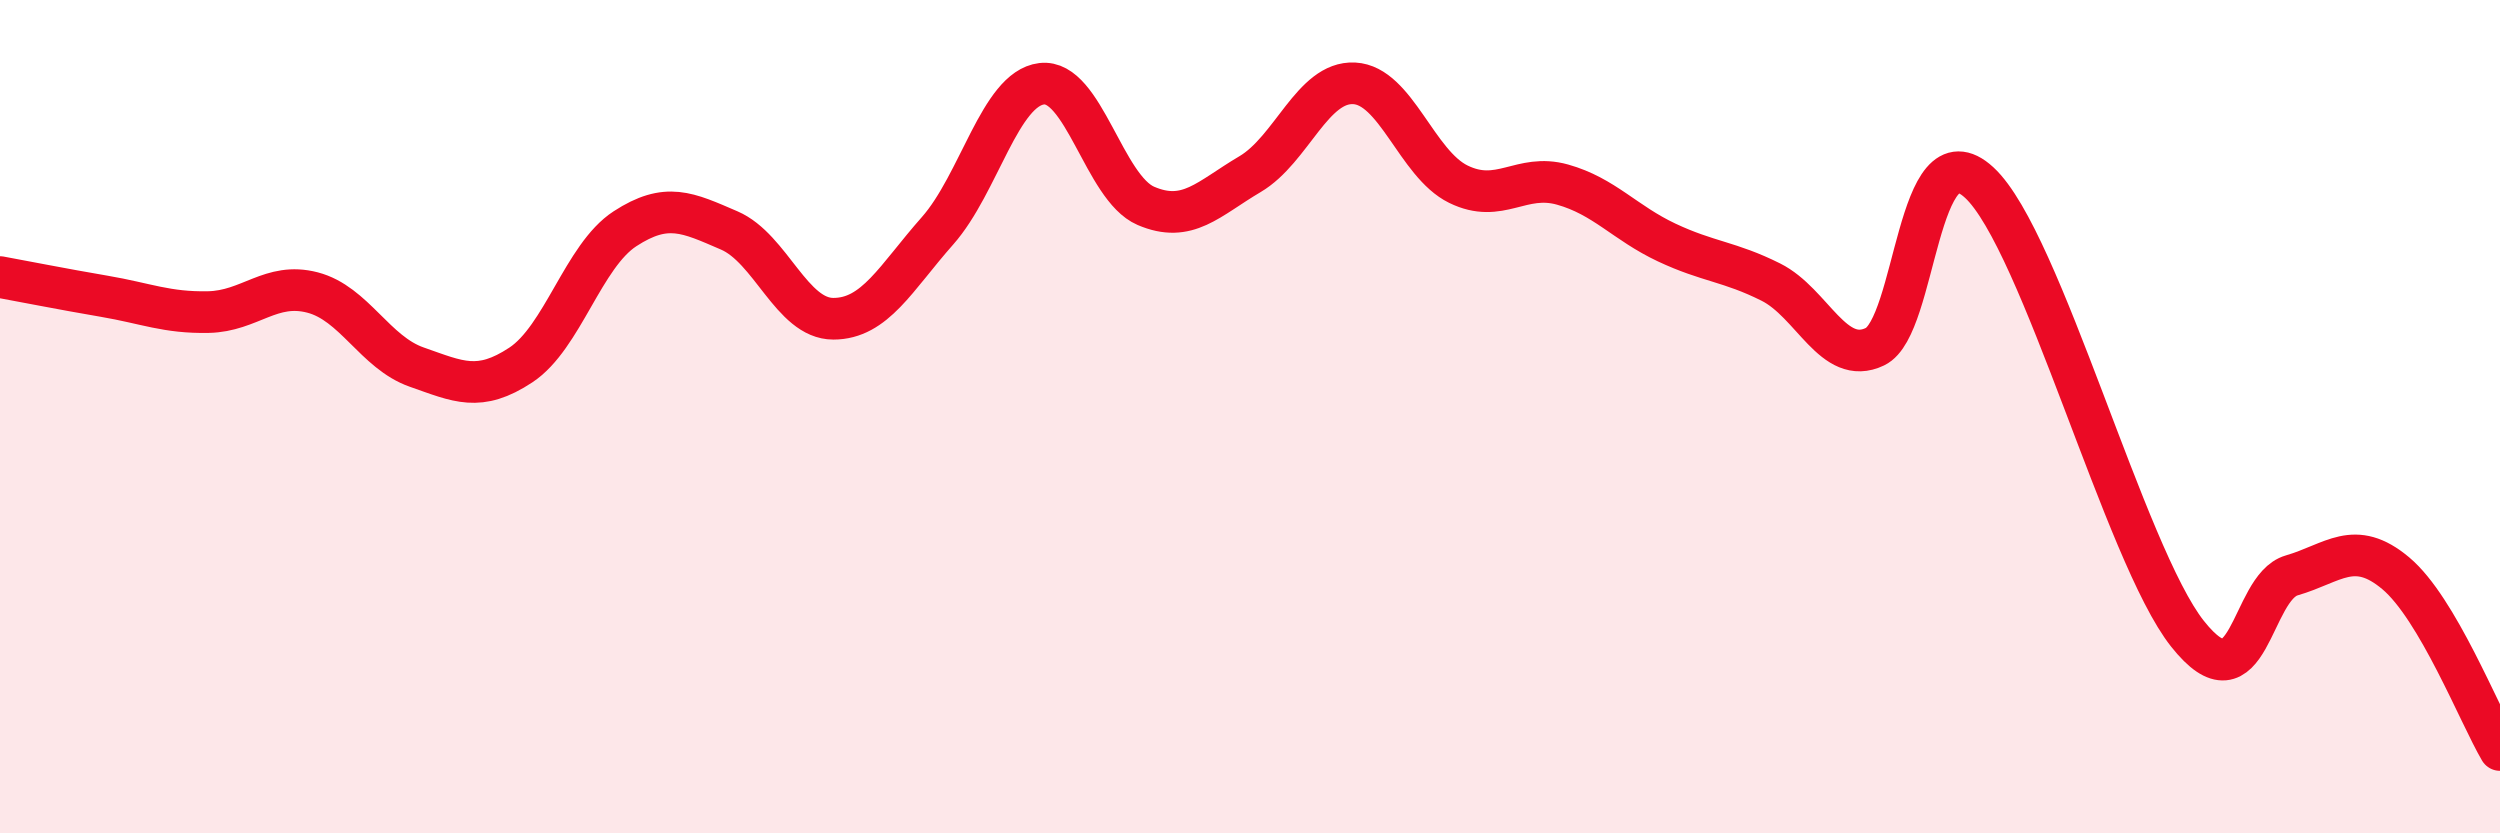
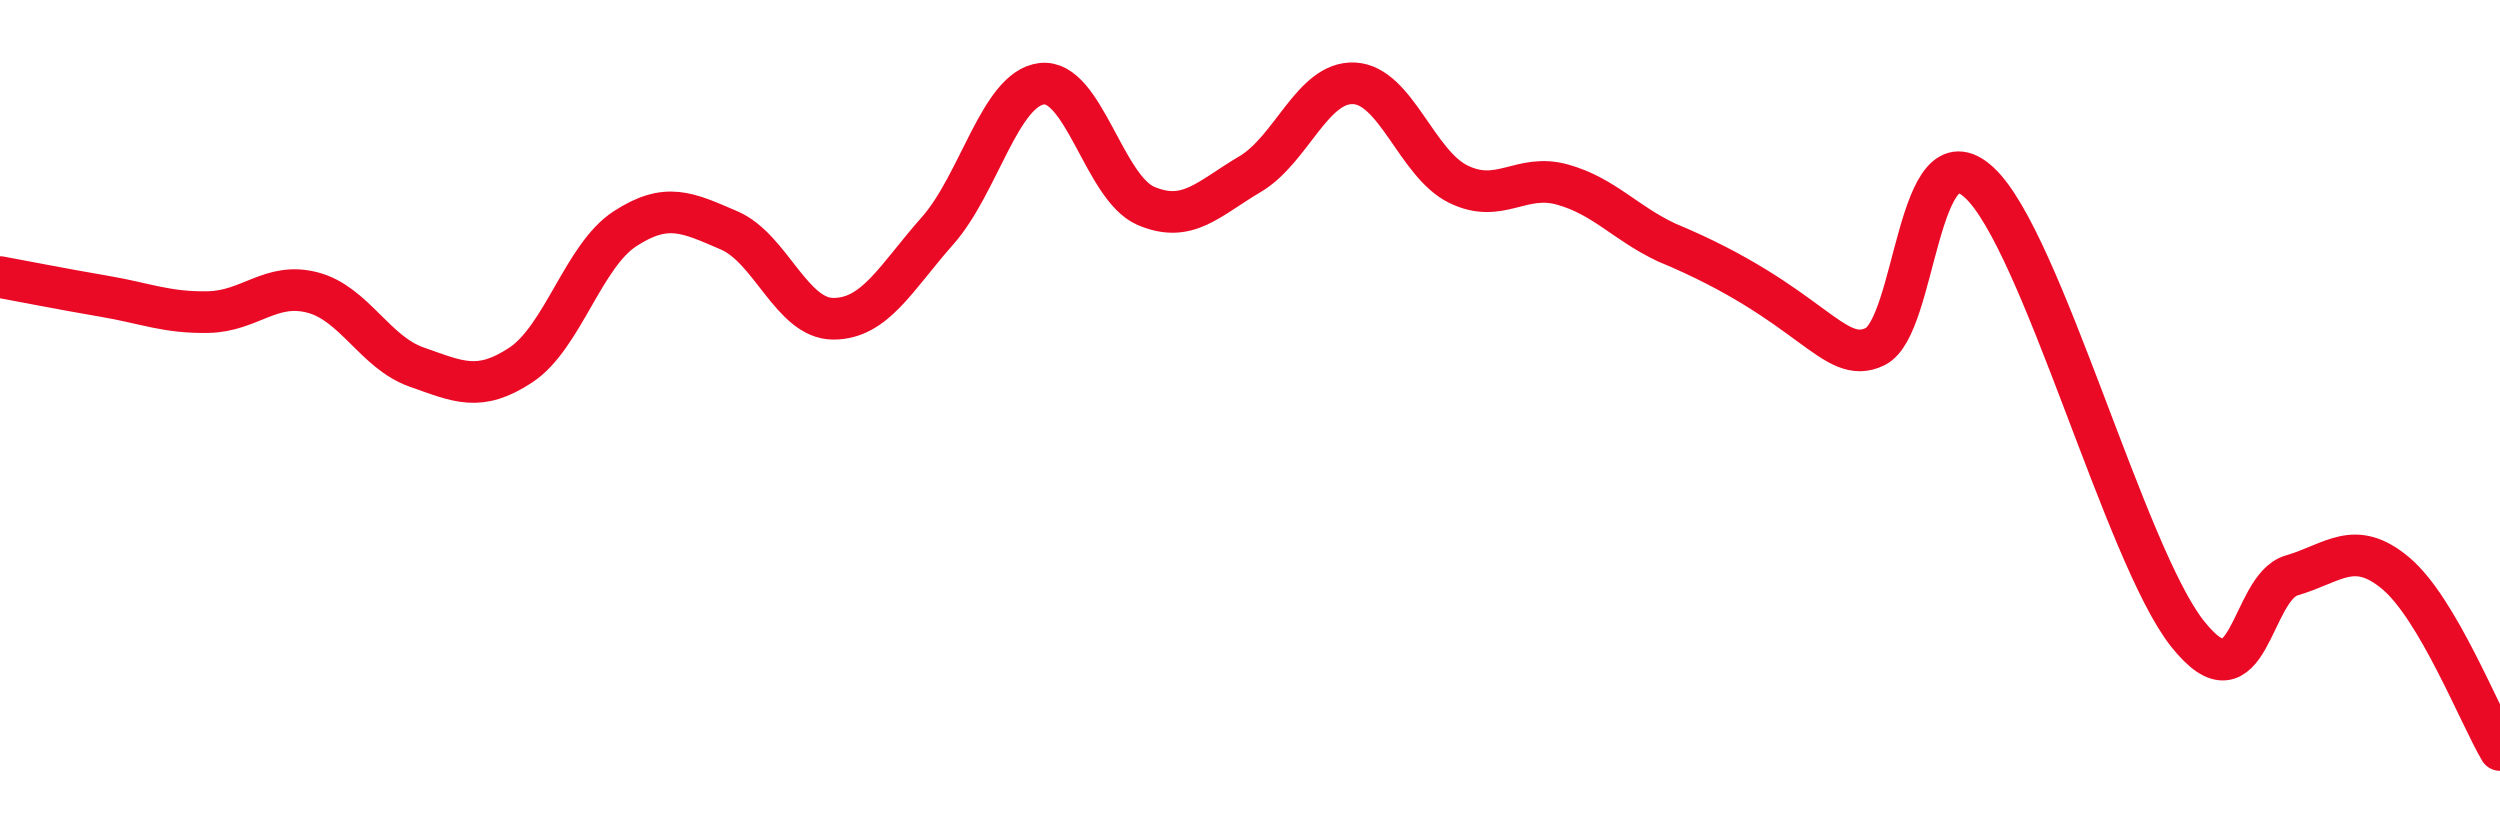
<svg xmlns="http://www.w3.org/2000/svg" width="60" height="20" viewBox="0 0 60 20">
-   <path d="M 0,6.65 C 0.5,6.74 1.5,6.94 2.5,7.11 C 3.5,7.28 4,7.51 5,7.49 C 6,7.47 6.5,6.76 7.5,7.02 C 8.5,7.28 9,8.46 10,8.81 C 11,9.16 11.5,9.42 12.5,8.76 C 13.5,8.1 14,6.14 15,5.49 C 16,4.84 16.5,5.1 17.5,5.53 C 18.5,5.96 19,7.65 20,7.65 C 21,7.65 21.5,6.67 22.5,5.54 C 23.5,4.41 24,2.13 25,2.01 C 26,1.89 26.5,4.51 27.5,4.94 C 28.5,5.37 29,4.77 30,4.18 C 31,3.59 31.5,1.95 32.5,2 C 33.5,2.05 34,3.93 35,4.42 C 36,4.91 36.5,4.15 37.5,4.43 C 38.5,4.71 39,5.35 40,5.82 C 41,6.29 41.5,6.27 42.5,6.77 C 43.5,7.27 44,8.8 45,8.32 C 46,7.84 46,3 47.5,4.38 C 49,5.76 51,13.32 52.5,15.21 C 54,17.1 54,14.1 55,13.81 C 56,13.52 56.5,12.92 57.5,13.76 C 58.5,14.6 59.5,17.15 60,18L60 20L0 20Z" fill="#EB0A25" opacity="0.1" stroke-linecap="round" stroke-linejoin="round" />
-   <path d="M 0,6.65 C 0.5,6.74 1.5,6.94 2.5,7.11 C 3.5,7.28 4,7.51 5,7.49 C 6,7.47 6.5,6.76 7.5,7.02 C 8.5,7.28 9,8.46 10,8.81 C 11,9.16 11.5,9.42 12.5,8.76 C 13.5,8.1 14,6.14 15,5.49 C 16,4.84 16.5,5.1 17.5,5.53 C 18.5,5.96 19,7.65 20,7.65 C 21,7.65 21.5,6.67 22.5,5.54 C 23.5,4.41 24,2.13 25,2.01 C 26,1.89 26.5,4.51 27.5,4.94 C 28.5,5.37 29,4.77 30,4.18 C 31,3.59 31.5,1.95 32.5,2 C 33.5,2.05 34,3.93 35,4.42 C 36,4.91 36.5,4.15 37.5,4.43 C 38.5,4.71 39,5.35 40,5.82 C 41,6.29 41.5,6.27 42.5,6.77 C 43.5,7.27 44,8.8 45,8.32 C 46,7.84 46,3 47.5,4.38 C 49,5.76 51,13.32 52.5,15.21 C 54,17.1 54,14.1 55,13.81 C 56,13.52 56.5,12.92 57.5,13.76 C 58.5,14.6 59.5,17.15 60,18" stroke="#EB0A25" stroke-width="1" fill="none" stroke-linecap="round" stroke-linejoin="round" />
+   <path d="M 0,6.65 C 0.5,6.74 1.5,6.94 2.5,7.11 C 3.5,7.28 4,7.51 5,7.49 C 6,7.47 6.5,6.76 7.5,7.02 C 8.5,7.28 9,8.46 10,8.81 C 11,9.16 11.5,9.42 12.5,8.76 C 13.5,8.1 14,6.14 15,5.49 C 16,4.84 16.5,5.1 17.5,5.53 C 18.5,5.96 19,7.65 20,7.65 C 21,7.65 21.5,6.67 22.5,5.54 C 23.5,4.41 24,2.13 25,2.01 C 26,1.89 26.5,4.51 27.5,4.94 C 28.5,5.37 29,4.77 30,4.18 C 31,3.59 31.5,1.95 32.5,2 C 33.5,2.05 34,3.93 35,4.42 C 36,4.91 36.5,4.15 37.5,4.43 C 38.5,4.71 39,5.35 40,5.82 C 43.5,7.27 44,8.8 45,8.32 C 46,7.84 46,3 47.5,4.38 C 49,5.76 51,13.32 52.5,15.21 C 54,17.1 54,14.1 55,13.81 C 56,13.52 56.5,12.92 57.5,13.76 C 58.5,14.6 59.5,17.15 60,18" stroke="#EB0A25" stroke-width="1" fill="none" stroke-linecap="round" stroke-linejoin="round" />
</svg>